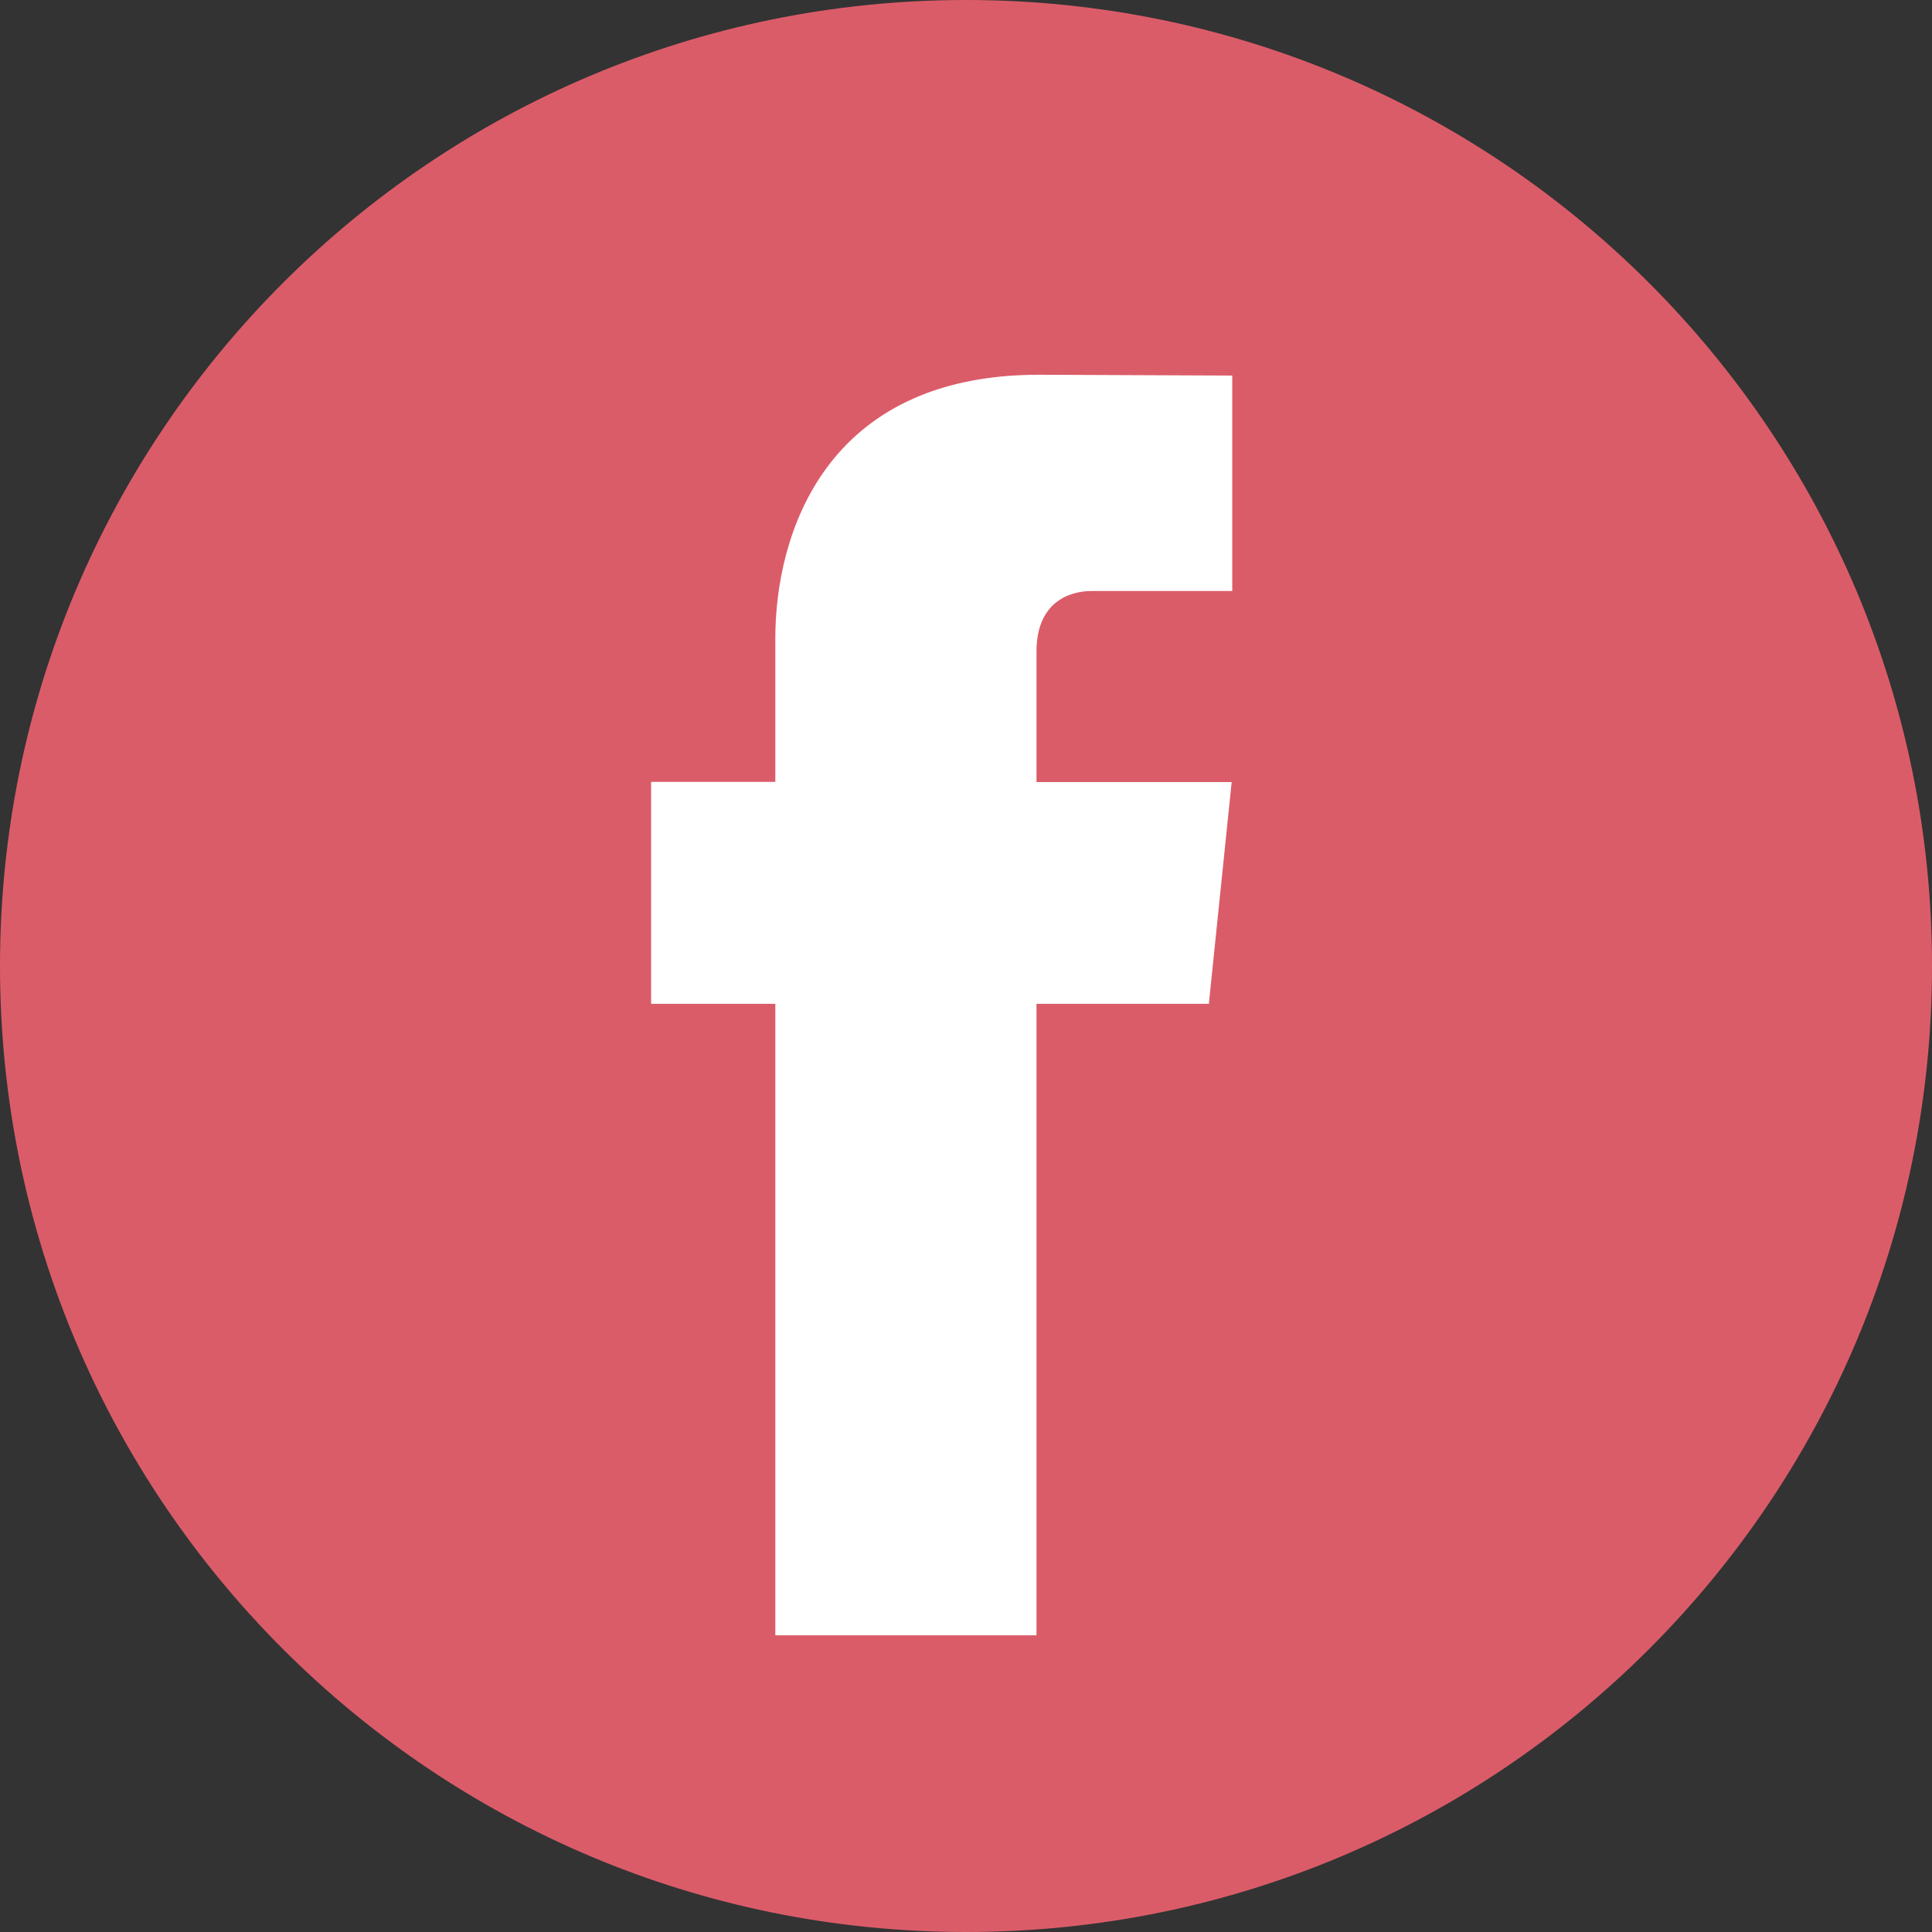
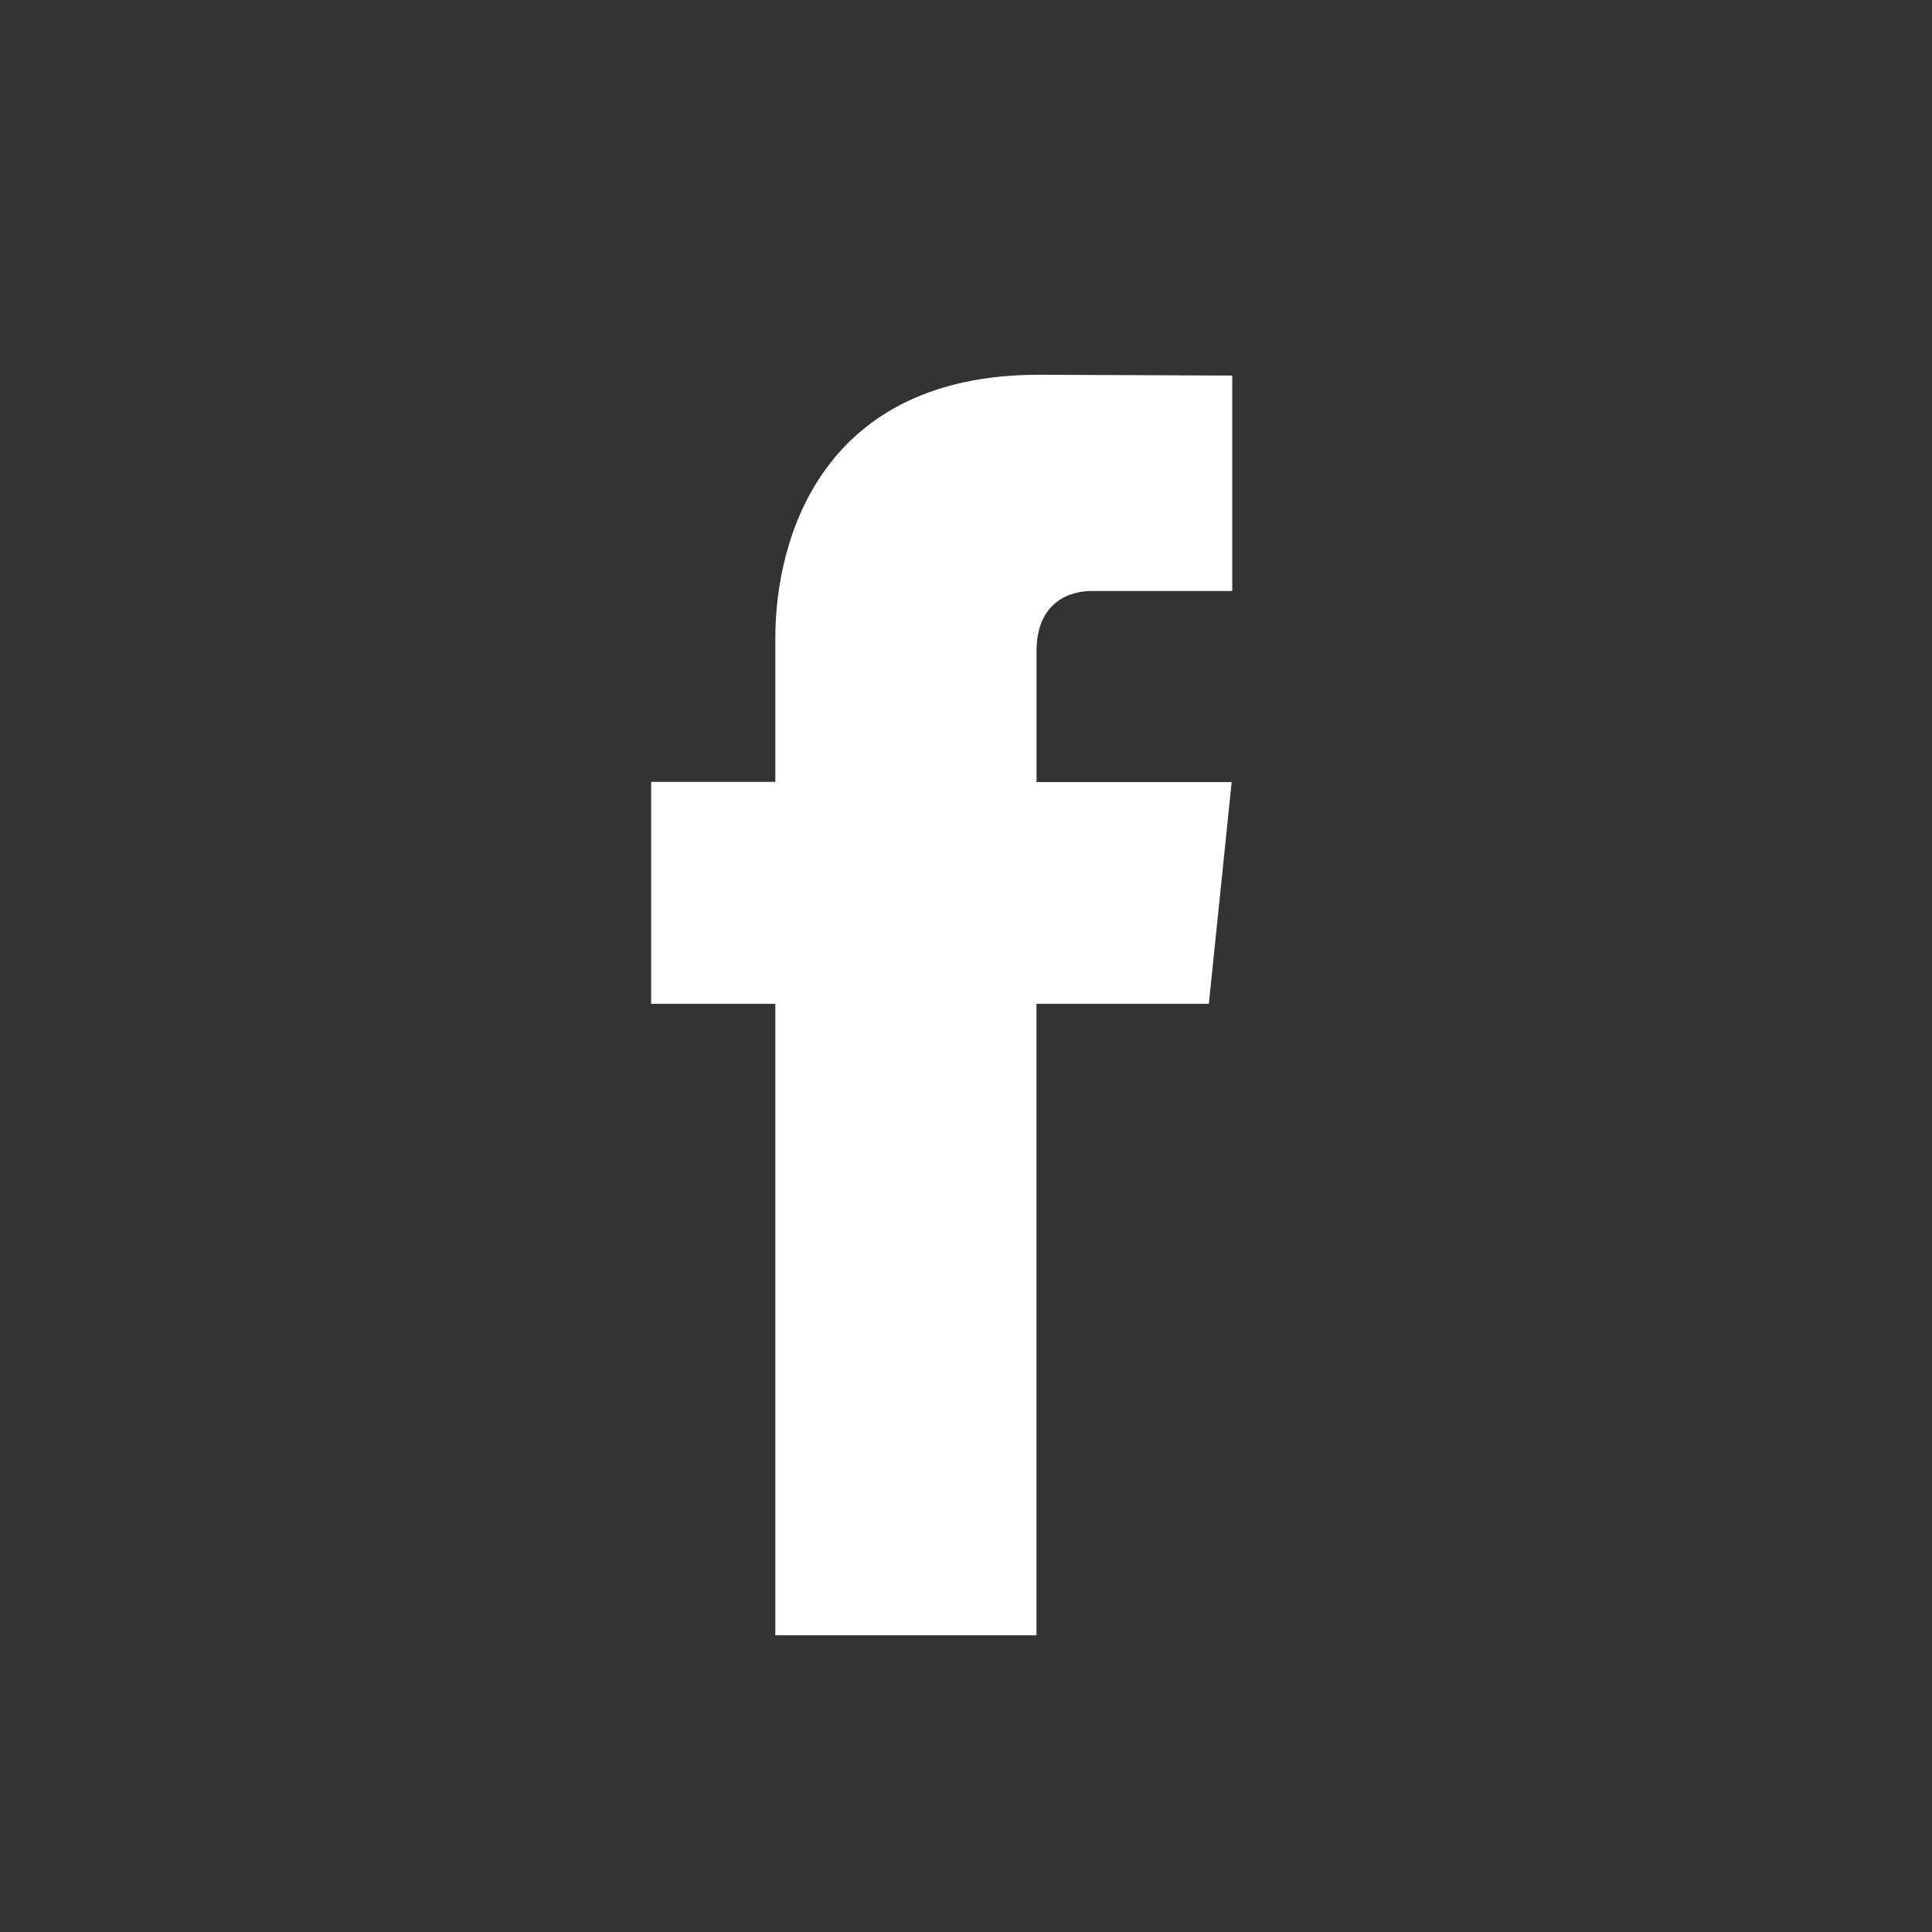
<svg xmlns="http://www.w3.org/2000/svg" width="500" height="500" viewBox="0 0 500 500" fill="none">
  <rect x="0" y="0" width="500" height="500" fill="#333333" stroke="none" />
-   <path d="M250 500C388.071 500 500 388.071 500 250C500 111.929 388.071 0 250 0C111.929 0 0 111.929 0 250C0 388.071 111.929 500 250 500Z" fill="#DB5C69" />
  <path d="M312.85 259.786H268.24V423.215H200.653V259.786H168.509V202.351H200.653V165.184C200.653 138.605 213.279 96.986 268.842 96.986L318.906 97.196V152.946H282.581C276.623 152.946 268.245 155.923 268.245 168.602V202.405H318.755L312.85 259.786Z" fill="white" />
</svg>